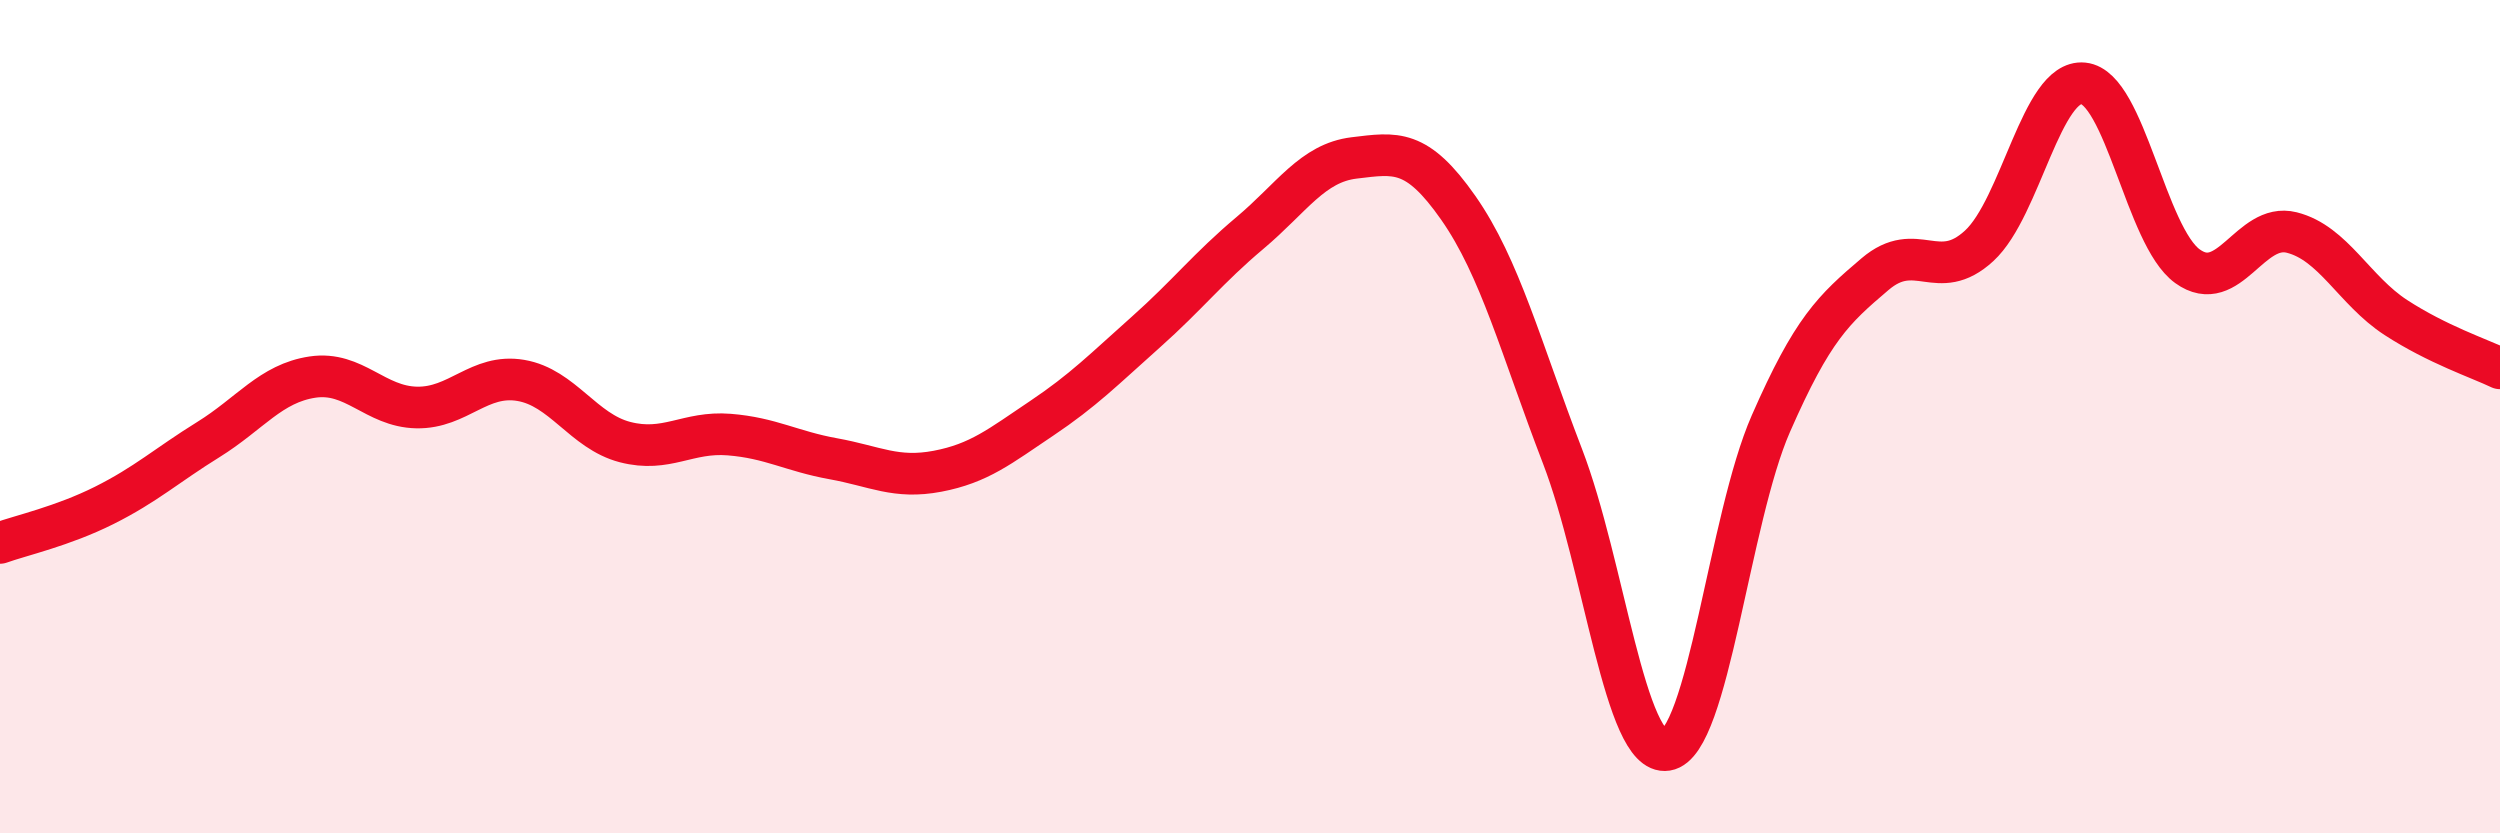
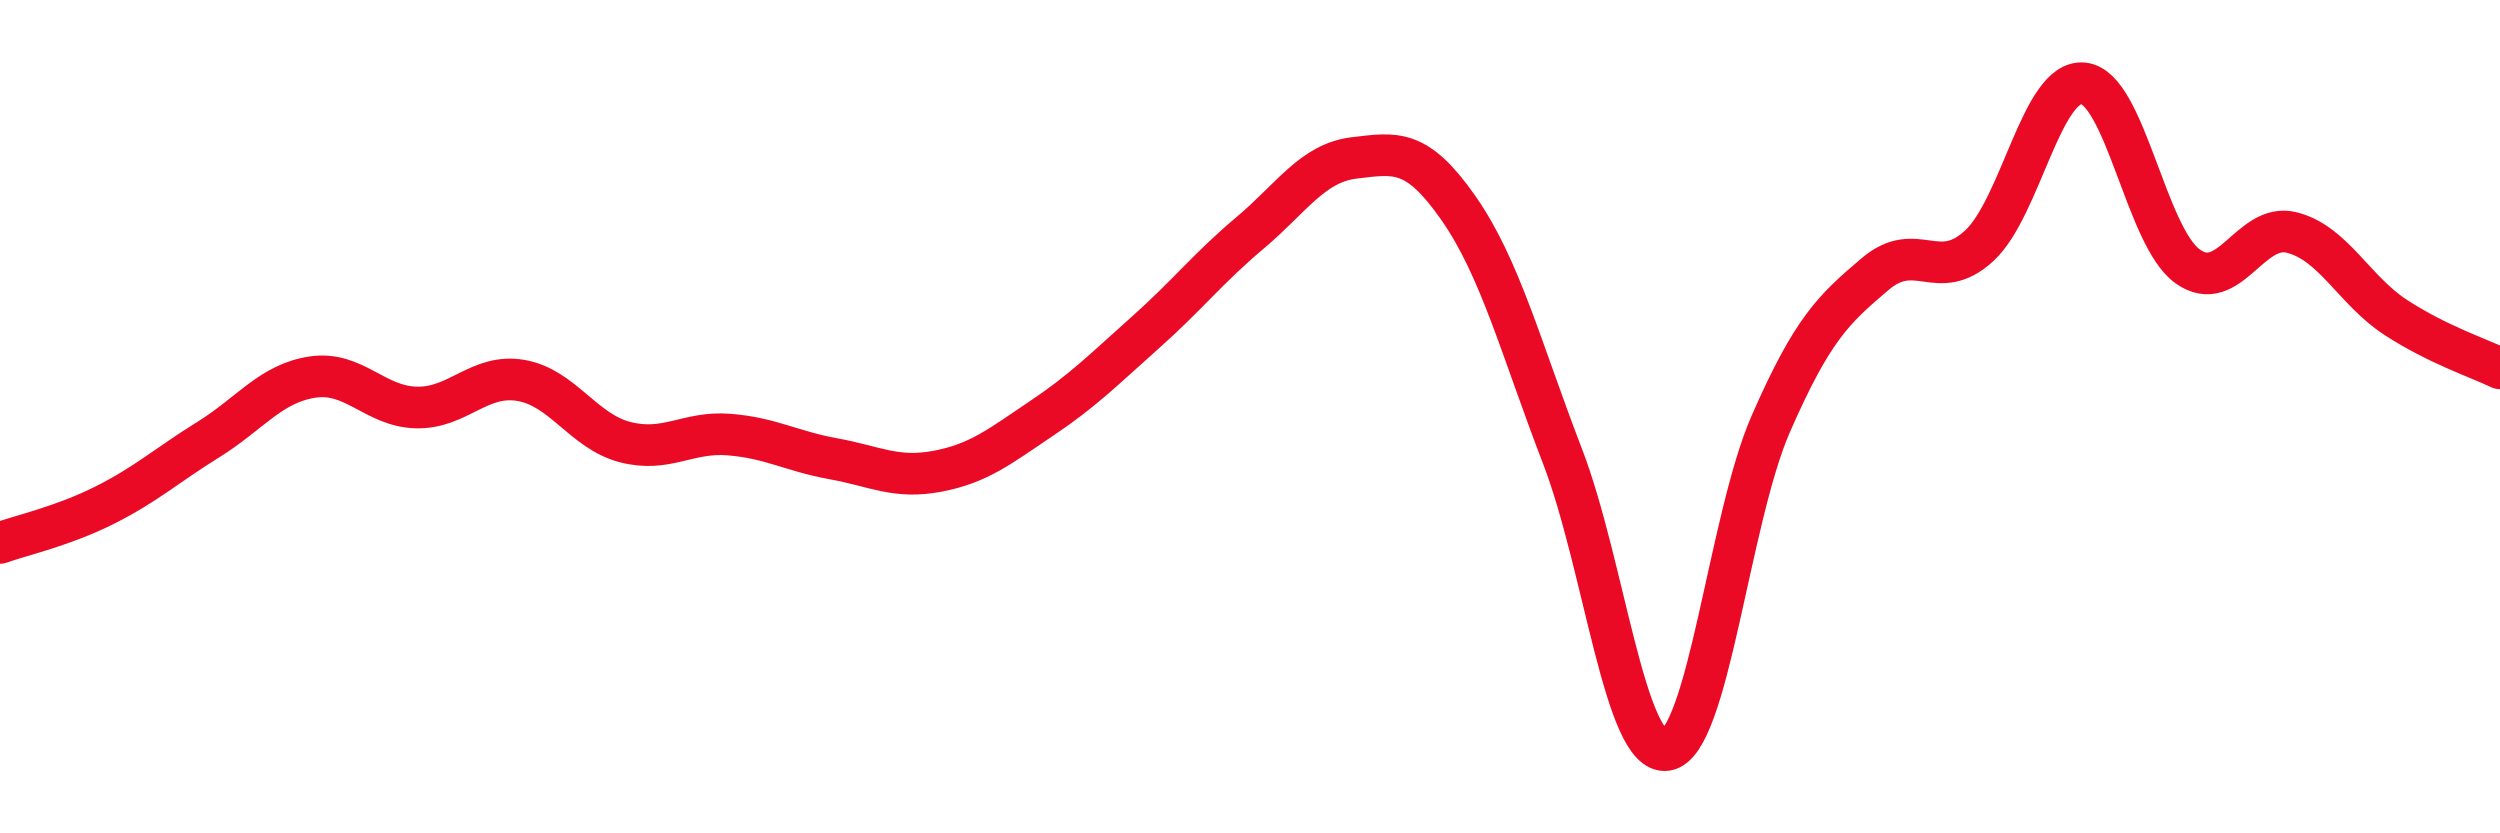
<svg xmlns="http://www.w3.org/2000/svg" width="60" height="20" viewBox="0 0 60 20">
-   <path d="M 0,13.03 C 0.5,12.85 1.5,12.63 2.5,12.13 C 3.5,11.63 4,11.17 5,10.55 C 6,9.93 6.5,9.2 7.5,9.05 C 8.5,8.9 9,9.76 10,9.78 C 11,9.8 11.5,8.96 12.5,9.13 C 13.5,9.3 14,10.35 15,10.61 C 16,10.87 16.5,10.35 17.5,10.43 C 18.5,10.51 19,10.83 20,11.01 C 21,11.19 21.5,11.5 22.5,11.31 C 23.5,11.12 24,10.71 25,10.04 C 26,9.37 26.5,8.86 27.5,7.97 C 28.5,7.08 29,6.43 30,5.59 C 31,4.75 31.5,3.91 32.5,3.79 C 33.5,3.67 34,3.56 35,4.99 C 36,6.42 36.5,8.35 37.5,10.95 C 38.5,13.55 39,18.16 40,18 C 41,17.84 41.5,12.45 42.5,10.17 C 43.5,7.89 44,7.43 45,6.58 C 46,5.73 46.5,6.82 47.5,5.9 C 48.5,4.98 49,1.9 50,2 C 51,2.1 51.5,5.67 52.5,6.39 C 53.5,7.11 54,5.33 55,5.58 C 56,5.83 56.5,6.97 57.5,7.62 C 58.5,8.27 59.5,8.6 60,8.84L60 20L0 20Z" fill="#EB0A25" opacity="0.1" stroke-linecap="round" stroke-linejoin="round" />
  <path d="M 0,13.03 C 0.5,12.85 1.5,12.63 2.5,12.13 C 3.5,11.63 4,11.17 5,10.55 C 6,9.93 6.5,9.2 7.5,9.05 C 8.5,8.9 9,9.76 10,9.78 C 11,9.8 11.5,8.96 12.5,9.13 C 13.5,9.3 14,10.35 15,10.61 C 16,10.87 16.5,10.35 17.5,10.43 C 18.5,10.51 19,10.83 20,11.01 C 21,11.19 21.5,11.5 22.5,11.31 C 23.5,11.12 24,10.71 25,10.04 C 26,9.37 26.5,8.86 27.5,7.97 C 28.5,7.08 29,6.43 30,5.59 C 31,4.75 31.5,3.91 32.5,3.79 C 33.5,3.67 34,3.56 35,4.99 C 36,6.42 36.5,8.35 37.5,10.95 C 38.5,13.55 39,18.16 40,18 C 41,17.84 41.5,12.45 42.5,10.17 C 43.5,7.89 44,7.43 45,6.58 C 46,5.73 46.5,6.82 47.5,5.9 C 48.5,4.98 49,1.9 50,2 C 51,2.1 51.5,5.67 52.5,6.39 C 53.5,7.11 54,5.33 55,5.58 C 56,5.83 56.5,6.97 57.5,7.62 C 58.5,8.27 59.5,8.6 60,8.84" stroke="#EB0A25" stroke-width="1" fill="none" stroke-linecap="round" stroke-linejoin="round" />
</svg>